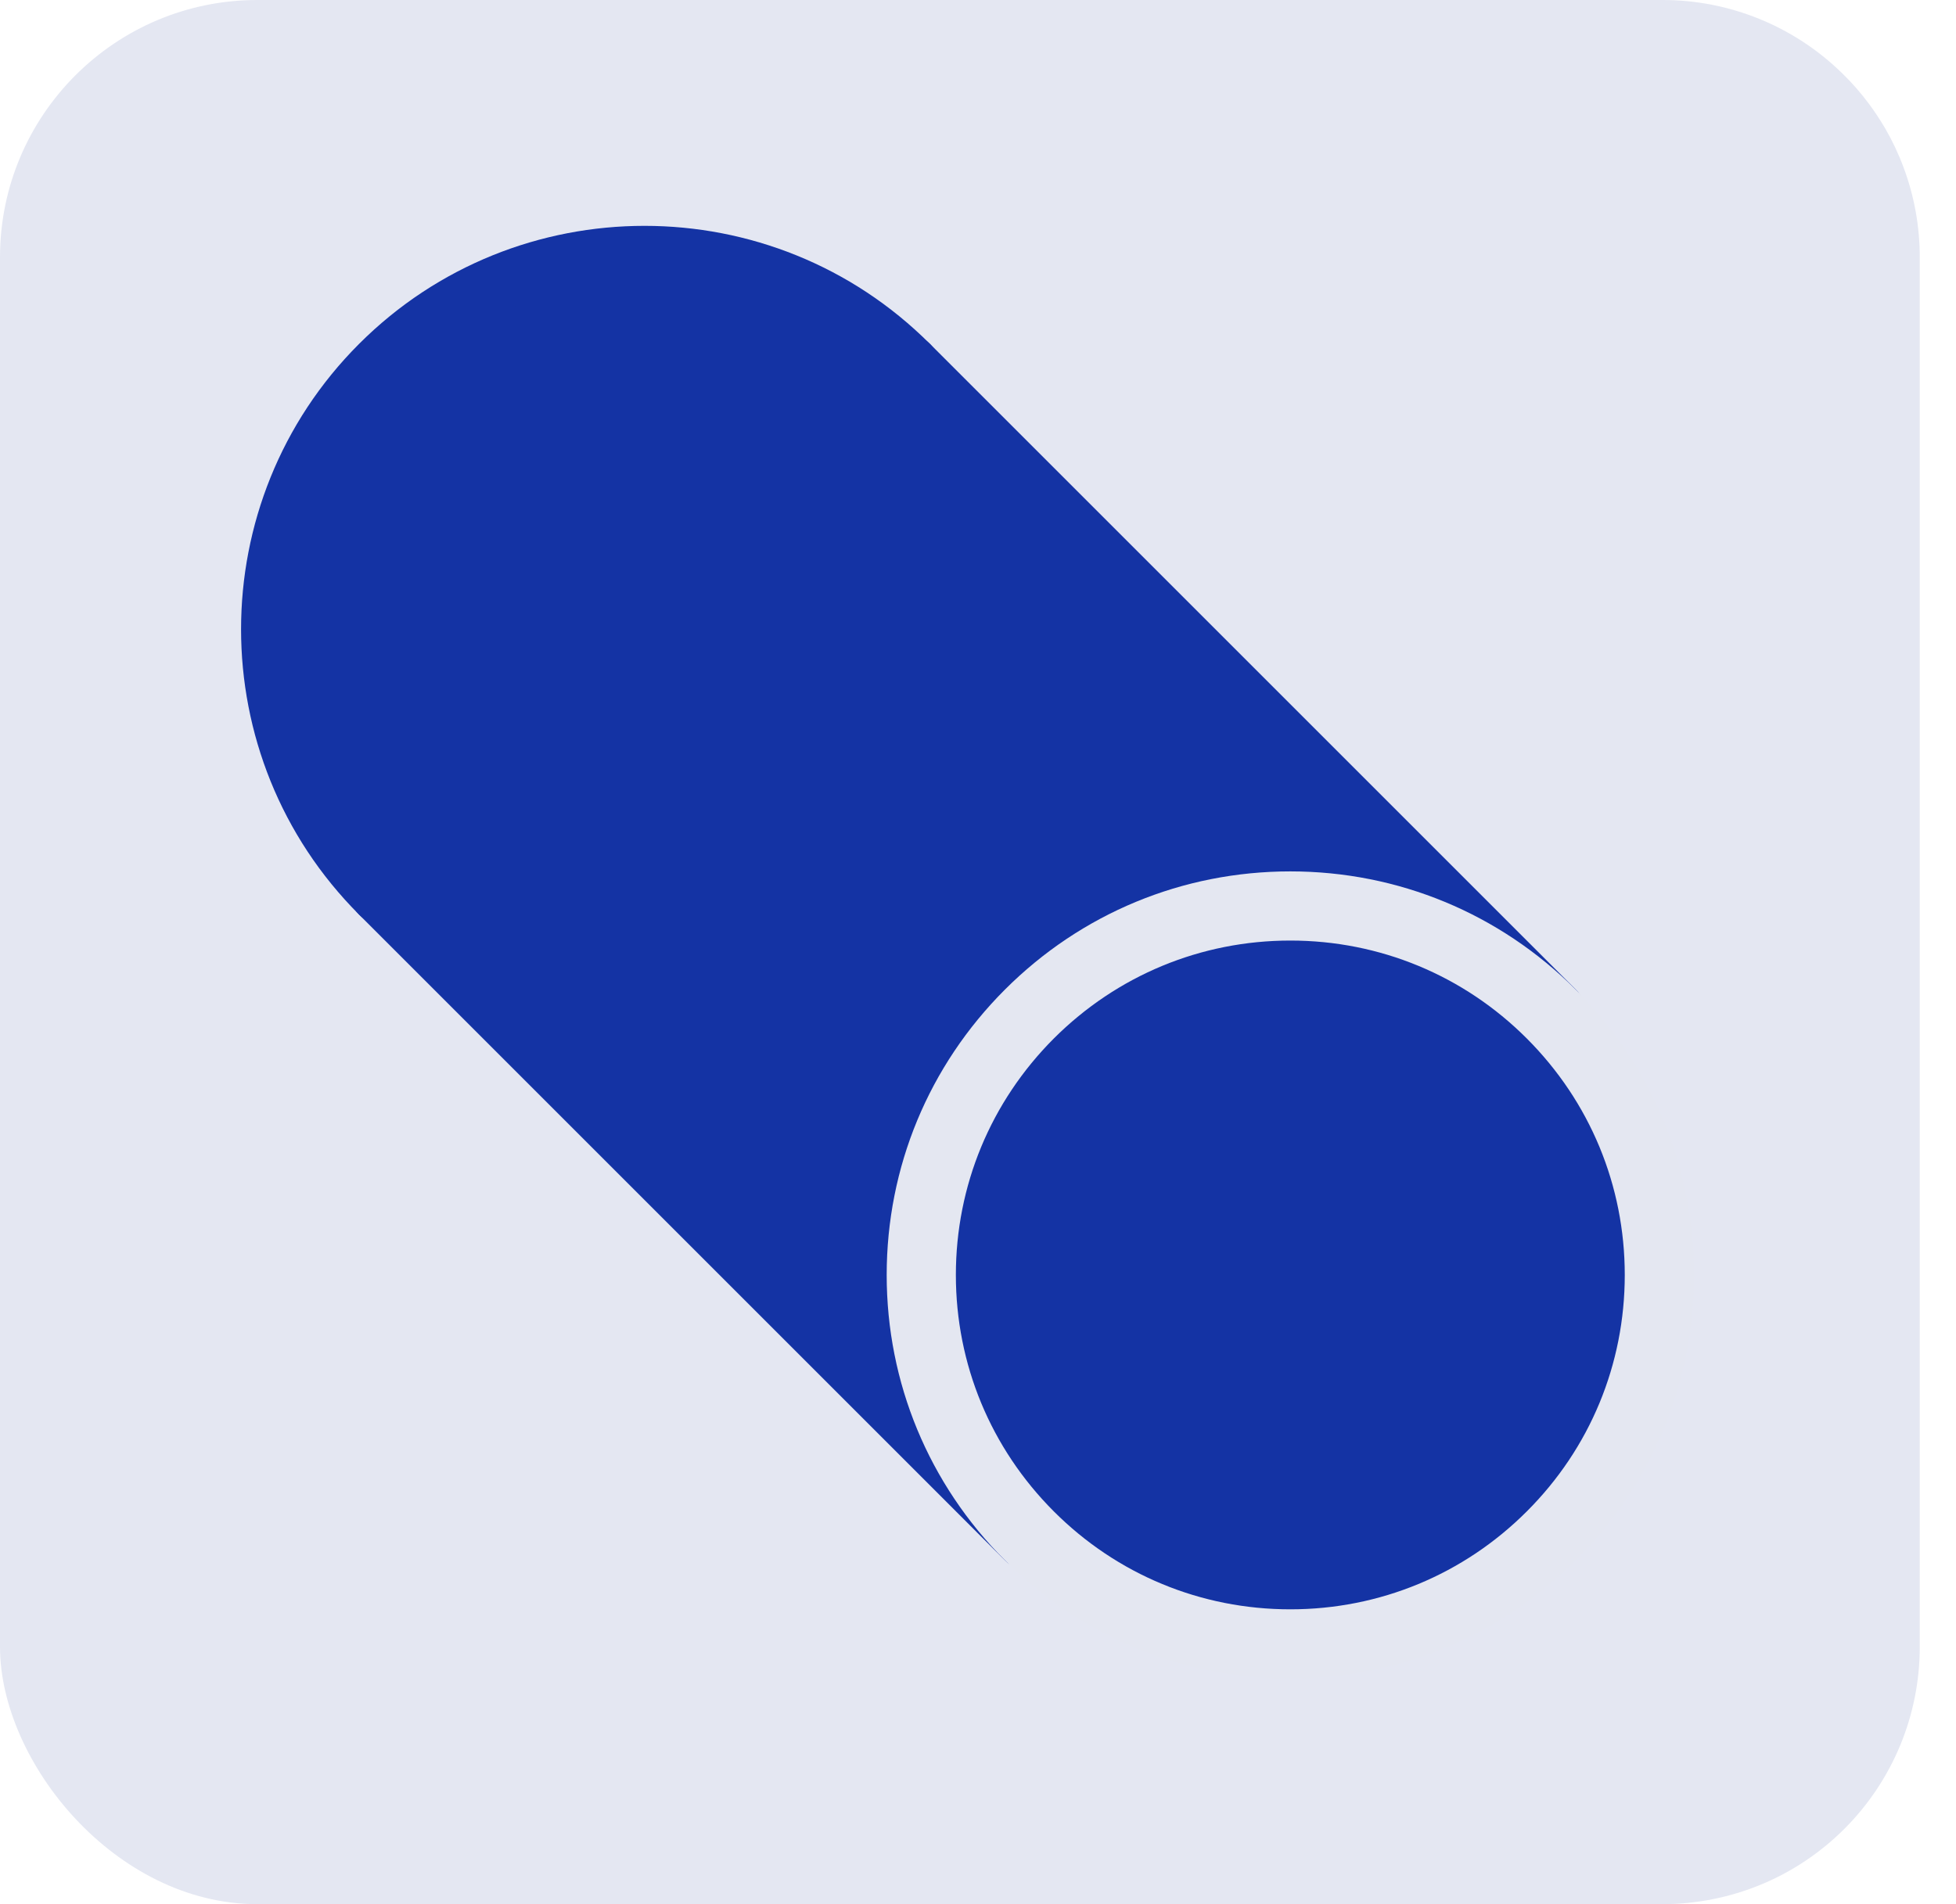
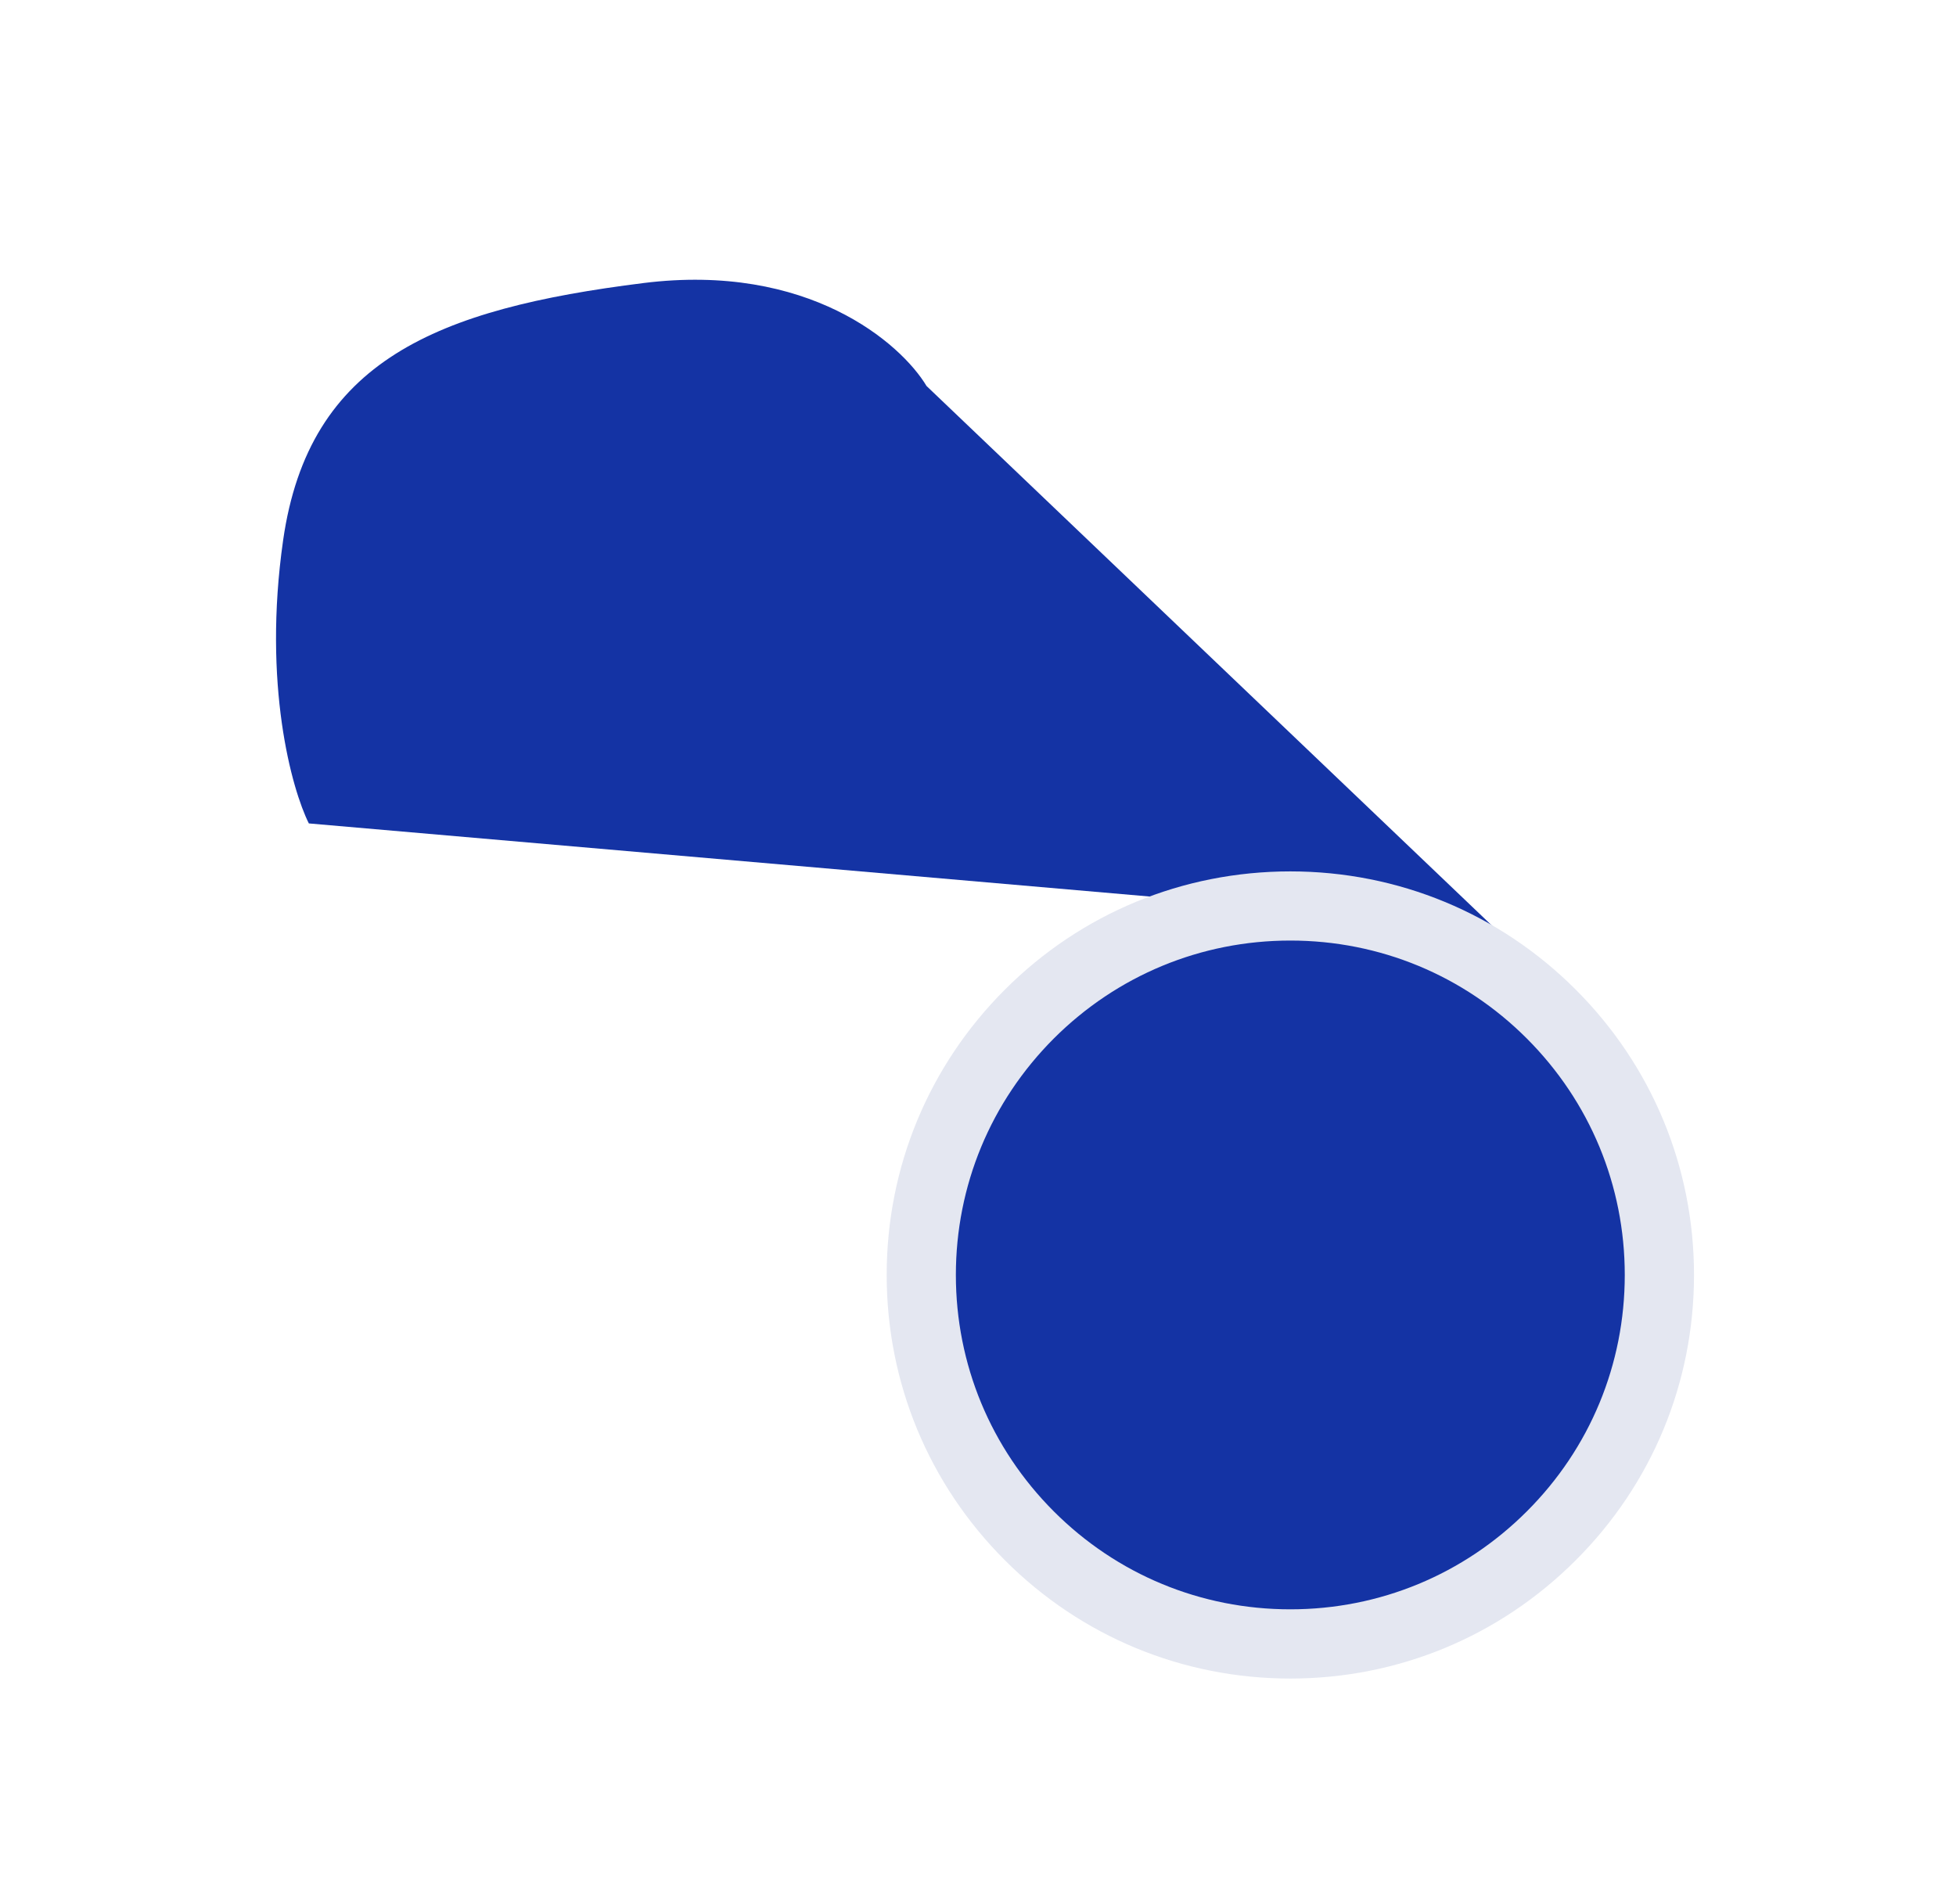
<svg xmlns="http://www.w3.org/2000/svg" width="38" height="37" viewBox="0 0 38 37" fill="none">
-   <rect width="37" height="37" rx="5" fill="#E4E7F2" />
-   <path d="M1.758 1.465C2.696 0.527 3.967 5.77899e-06 5.294 5.77899e-06H32.295C33.603 -0.002 34.859 0.511 35.792 1.427C35.982 1.611 36.156 1.811 36.313 2.023C36.424 2.173 36.526 2.329 36.621 2.489C36.761 2.731 36.882 2.985 36.979 3.247C37.19 3.808 37.296 4.401 37.296 5V32.001C37.296 32.657 37.167 33.308 36.916 33.914C36.665 34.52 36.296 35.072 35.832 35.536C35.368 36 34.817 36.369 34.21 36.62C33.604 36.87 32.953 37 32.296 37H5.295C3.968 37 2.697 36.473 1.759 35.535C0.821 34.597 0.294 33.326 0.294 32V5C0.294 3.673 0.821 2.402 1.759 1.465H1.758Z" fill="#E4E7F2" />
-   <path d="M7.451 17.969C7.278 17.969 7.106 17.903 6.976 17.772C3.919 14.714 3.919 9.739 6.976 6.682C10.033 3.624 15.009 3.624 18.066 6.682C18.328 6.945 18.328 7.37 18.066 7.633C17.803 7.896 17.378 7.896 17.115 7.633C14.581 5.099 10.459 5.099 7.926 7.633C5.392 10.166 5.392 14.288 7.926 16.822C8.189 17.084 8.189 17.51 7.926 17.773C7.794 17.904 7.622 17.97 7.451 17.97V17.969Z" fill="#1433A4" />
-   <path d="M30.137 20.377C29.965 20.377 29.793 20.311 29.662 20.179L17.116 7.633C16.853 7.37 16.853 6.945 17.116 6.682C17.378 6.419 17.804 6.419 18.067 6.682L30.613 19.228C30.876 19.491 30.876 19.916 30.613 20.179C30.482 20.311 30.31 20.377 30.138 20.377H30.137Z" fill="#1433A4" />
-   <path d="M18 7.5L29 18C18.2 15.6 17.167 23.667 18 28L6 16C5.667 15.333 5.1 13.3 5.5 10.5C6 7 8.5 6 12.5 5.5C15.7 5.1 17.5 6.667 18 7.5Z" fill="#1433A4" />
-   <path d="M19.997 30.515C19.825 30.515 19.653 30.45 19.522 30.318L6.976 17.772C6.713 17.509 6.713 17.084 6.976 16.821C7.239 16.559 7.664 16.559 7.927 16.821L20.473 29.367C20.736 29.63 20.736 30.055 20.473 30.318C20.342 30.45 20.17 30.515 19.998 30.515H19.997Z" fill="#1433A4" />
+   <path d="M18 7.5L29 18L6 16C5.667 15.333 5.1 13.3 5.5 10.5C6 7 8.5 6 12.5 5.5C15.7 5.1 17.5 6.667 18 7.5Z" fill="#1433A4" />
  <path d="M25 32C23.131 32 21.372 31.272 20.051 29.949C18.729 28.628 18 26.869 18 25C18 23.131 18.728 21.372 20.051 20.051C21.372 18.728 23.131 18 25 18C26.869 18 28.628 18.728 29.949 20.051C31.271 21.372 32 23.131 32 25C32 26.869 31.272 28.628 29.949 29.949C28.627 31.271 26.869 32 25 32Z" fill="#1433A4" />
  <path d="M25.068 32.616C22.974 32.616 21.004 31.8 19.523 30.318C18.043 28.838 17.226 26.868 17.226 24.774C17.226 22.68 18.042 20.71 19.523 19.229C21.004 17.748 22.974 16.932 25.068 16.932C27.162 16.932 29.132 17.748 30.612 19.229C32.093 20.71 32.91 22.68 32.91 24.774C32.91 26.868 32.094 28.838 30.612 30.318C29.131 31.799 27.162 32.616 25.068 32.616ZM25.068 18.276C23.332 18.276 21.701 18.953 20.473 20.179C19.247 21.407 18.57 23.038 18.57 24.774C18.57 26.509 19.247 28.141 20.473 29.368C21.7 30.596 23.332 31.271 25.068 31.271C26.803 31.271 28.435 30.595 29.662 29.368C30.89 28.142 31.565 26.509 31.565 24.774C31.565 23.038 30.889 21.407 29.662 20.179C28.436 18.952 26.803 18.276 25.068 18.276Z" fill="#E4E7F1" />
</svg>